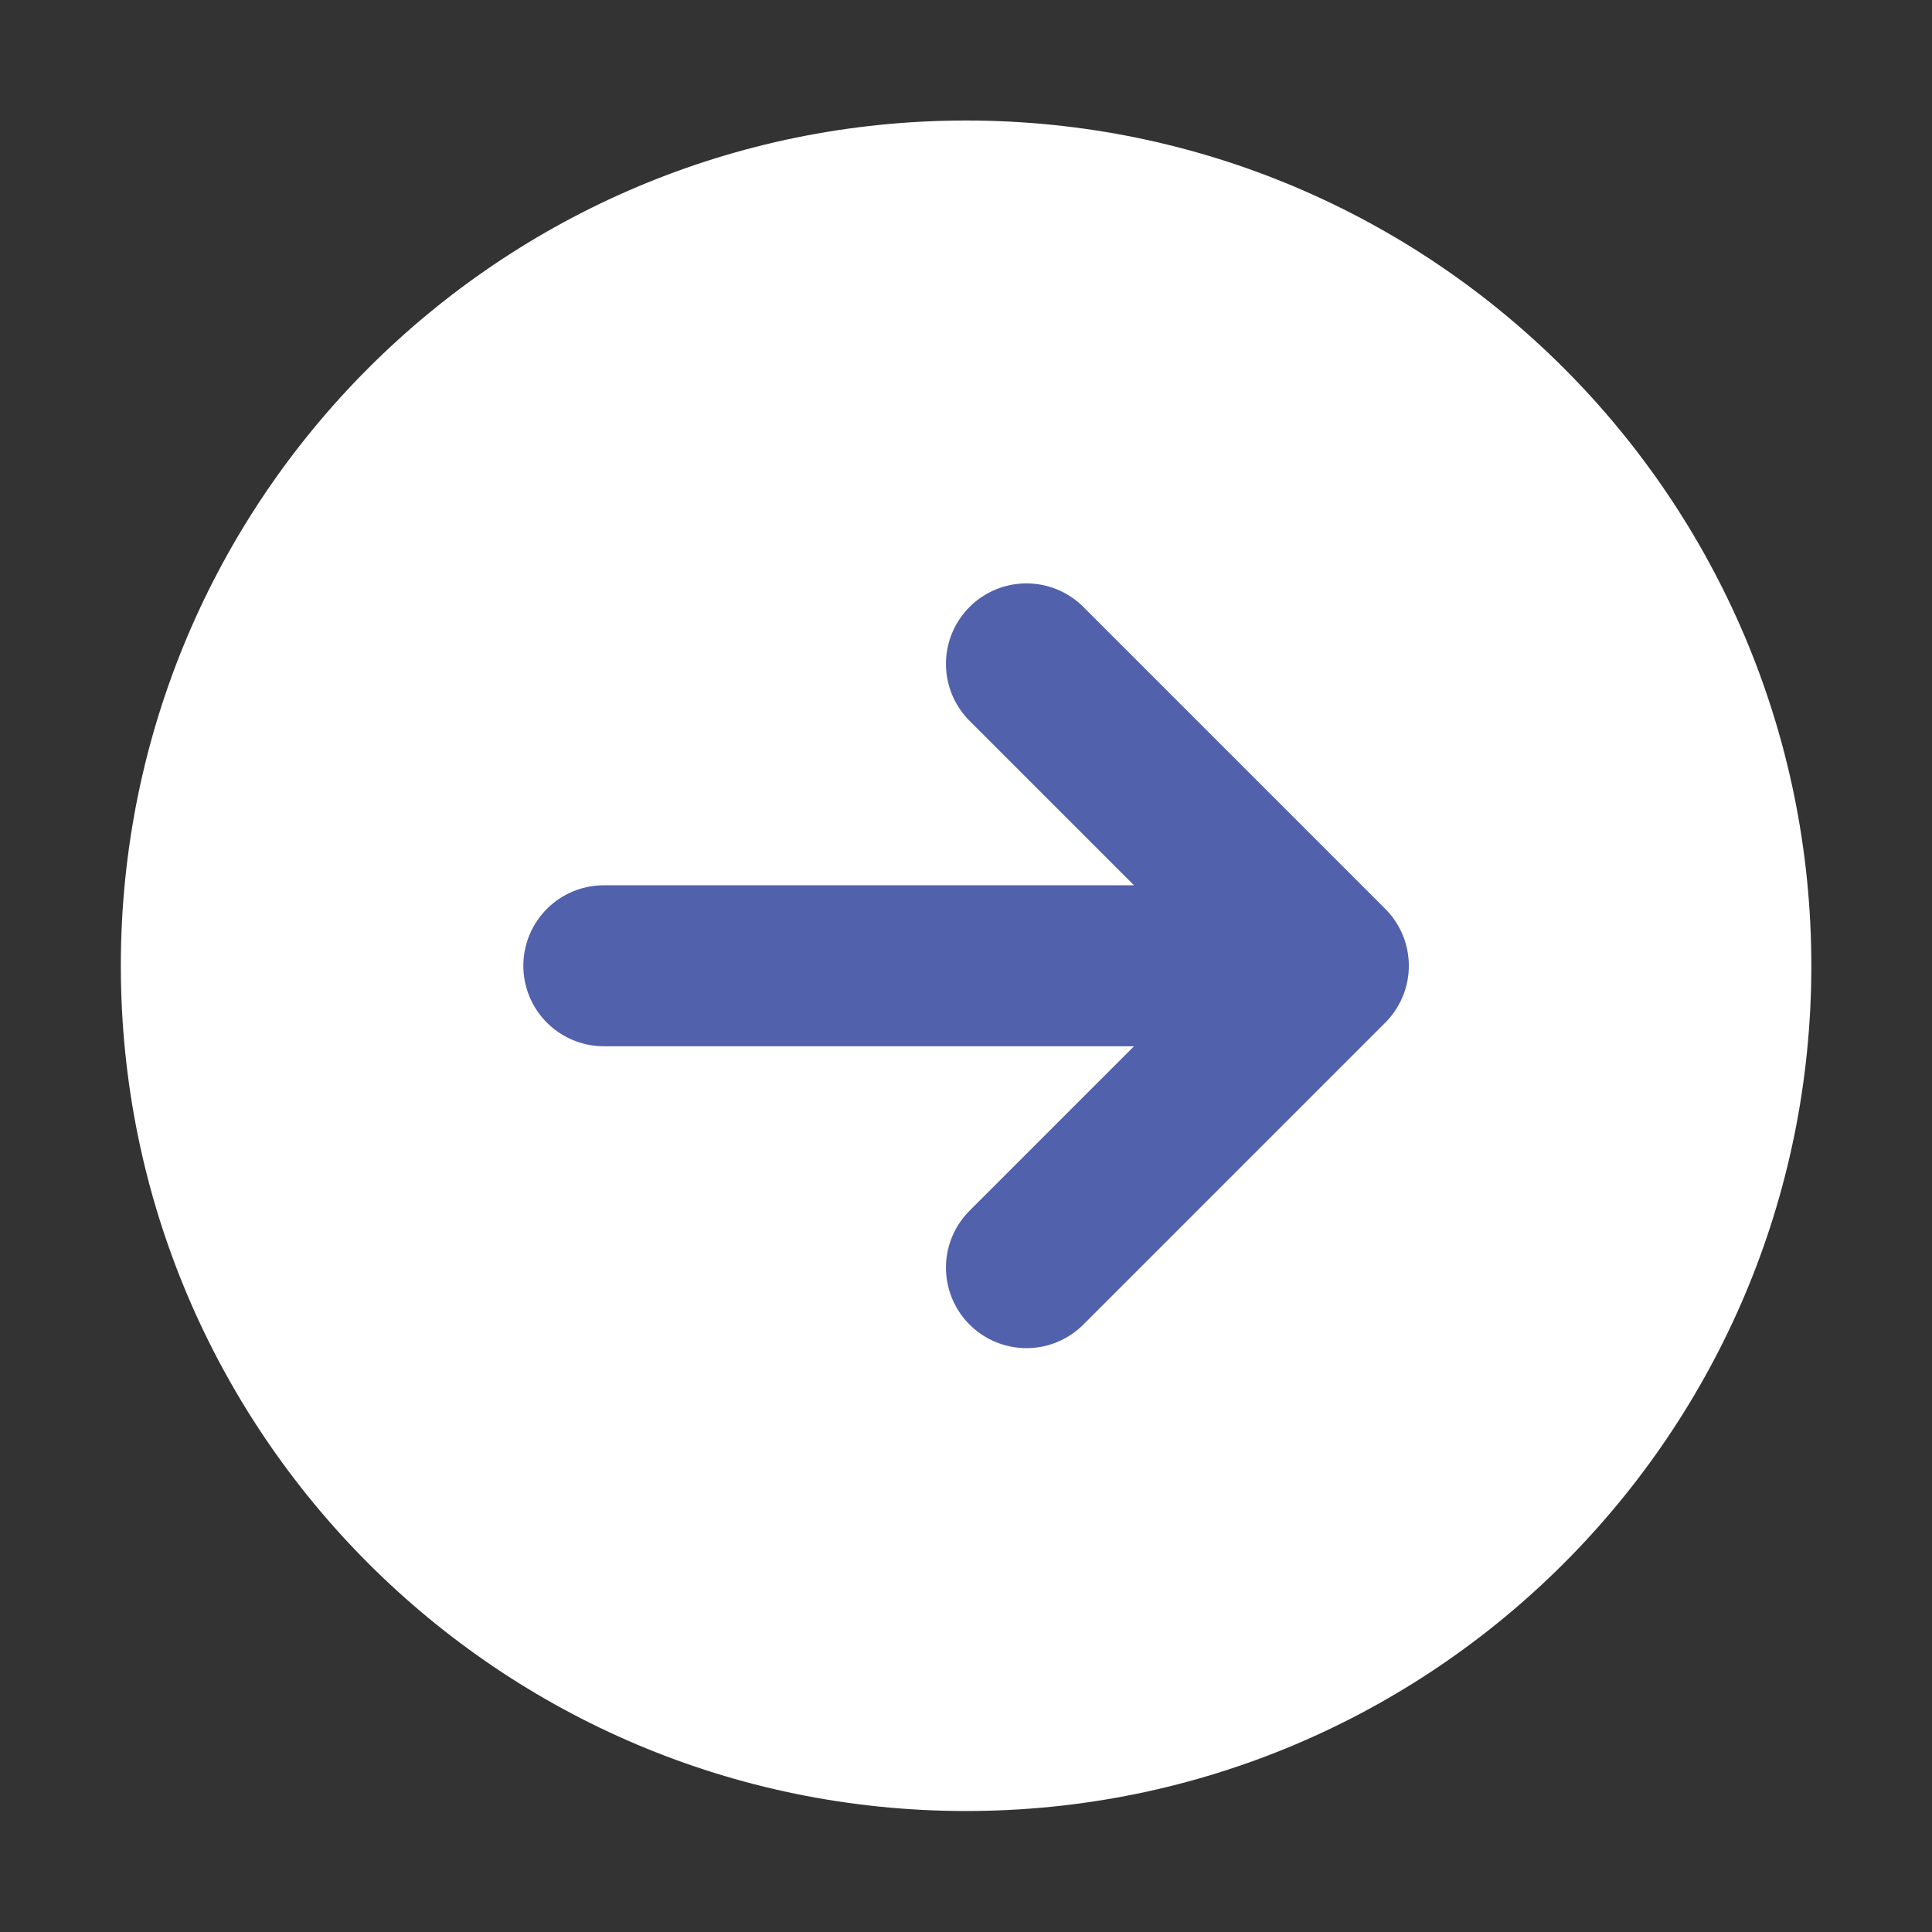
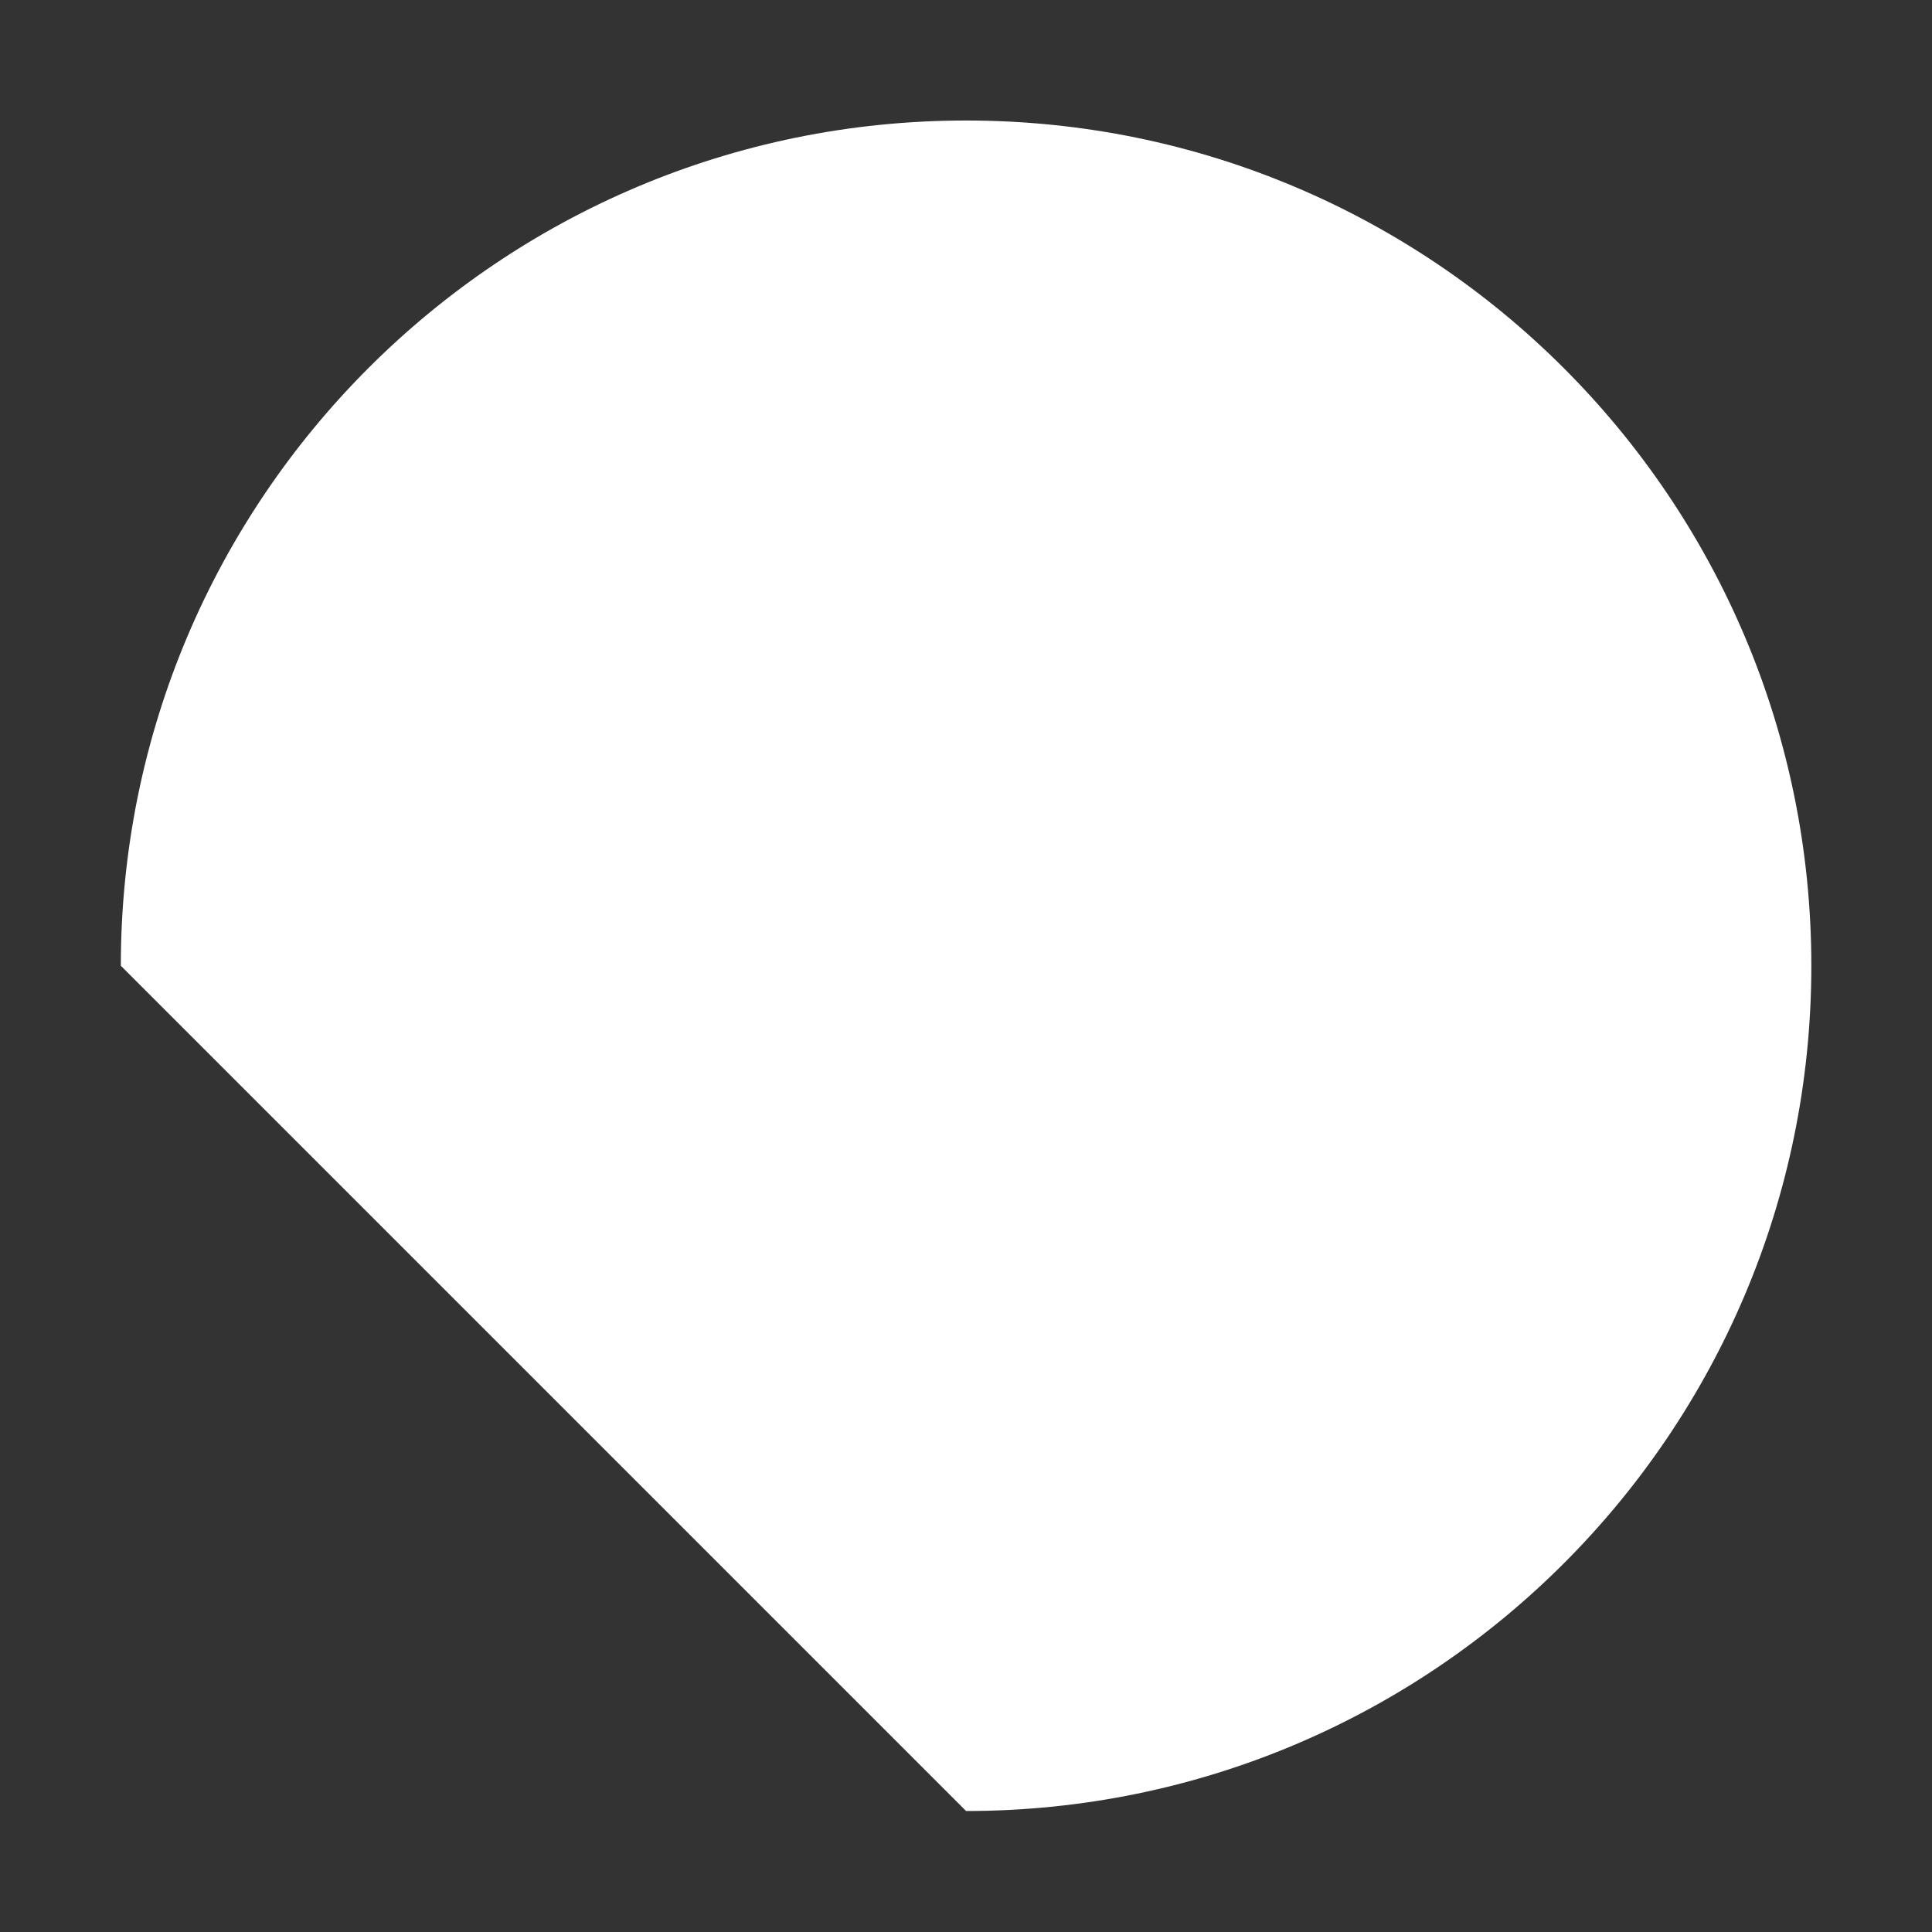
<svg xmlns="http://www.w3.org/2000/svg" width="24" height="24" viewBox="0 0 24 24" fill="none">
  <rect x="0" y="0" width="24" height="24" fill="#333333" stroke="none" />
-   <path fill-rule="evenodd" clip-rule="evenodd" d="M12.001 22.497C17.8 22.497 22.501 17.796 22.501 11.997C22.501 6.198 17.8 1.497 12.001 1.497C6.202 1.497 1.501 6.198 1.501 11.997C1.501 17.796 6.202 22.497 12.001 22.497Z" fill="white" />
-   <path d="M16.501 11.997H7.501M16.501 11.997L12.751 8.247M16.501 11.997L12.751 15.747" stroke="#5261AC" stroke-width="2" stroke-linecap="round" stroke-linejoin="round" />
+   <path fill-rule="evenodd" clip-rule="evenodd" d="M12.001 22.497C17.8 22.497 22.501 17.796 22.501 11.997C22.501 6.198 17.8 1.497 12.001 1.497C6.202 1.497 1.501 6.198 1.501 11.997Z" fill="white" />
</svg>